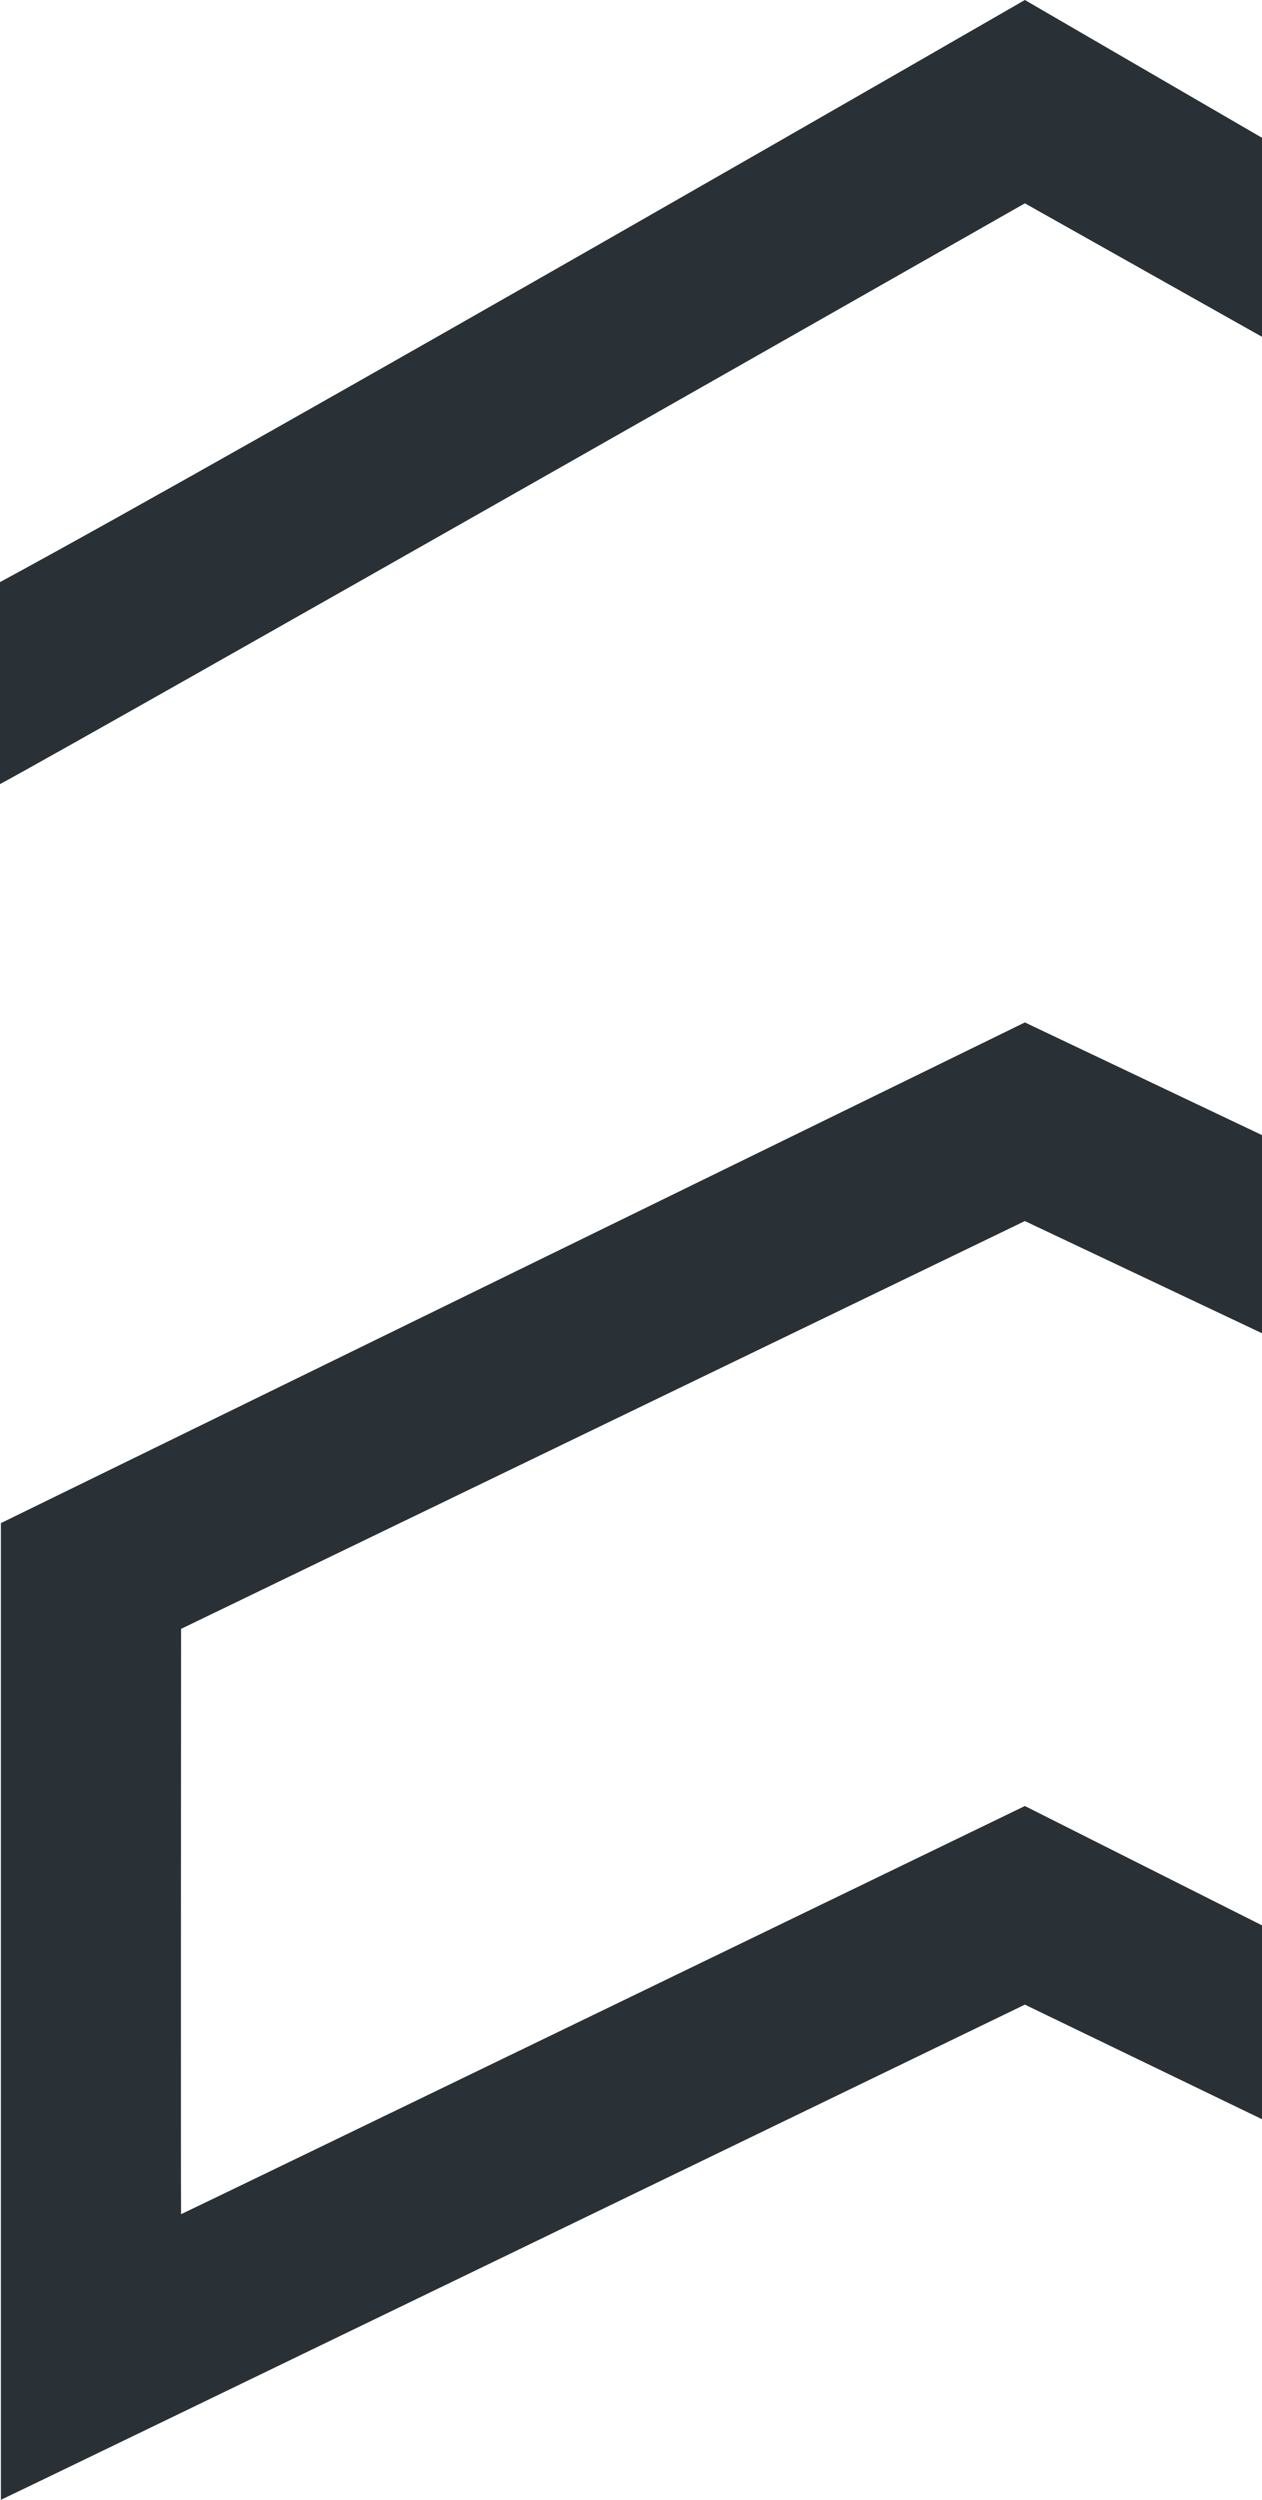
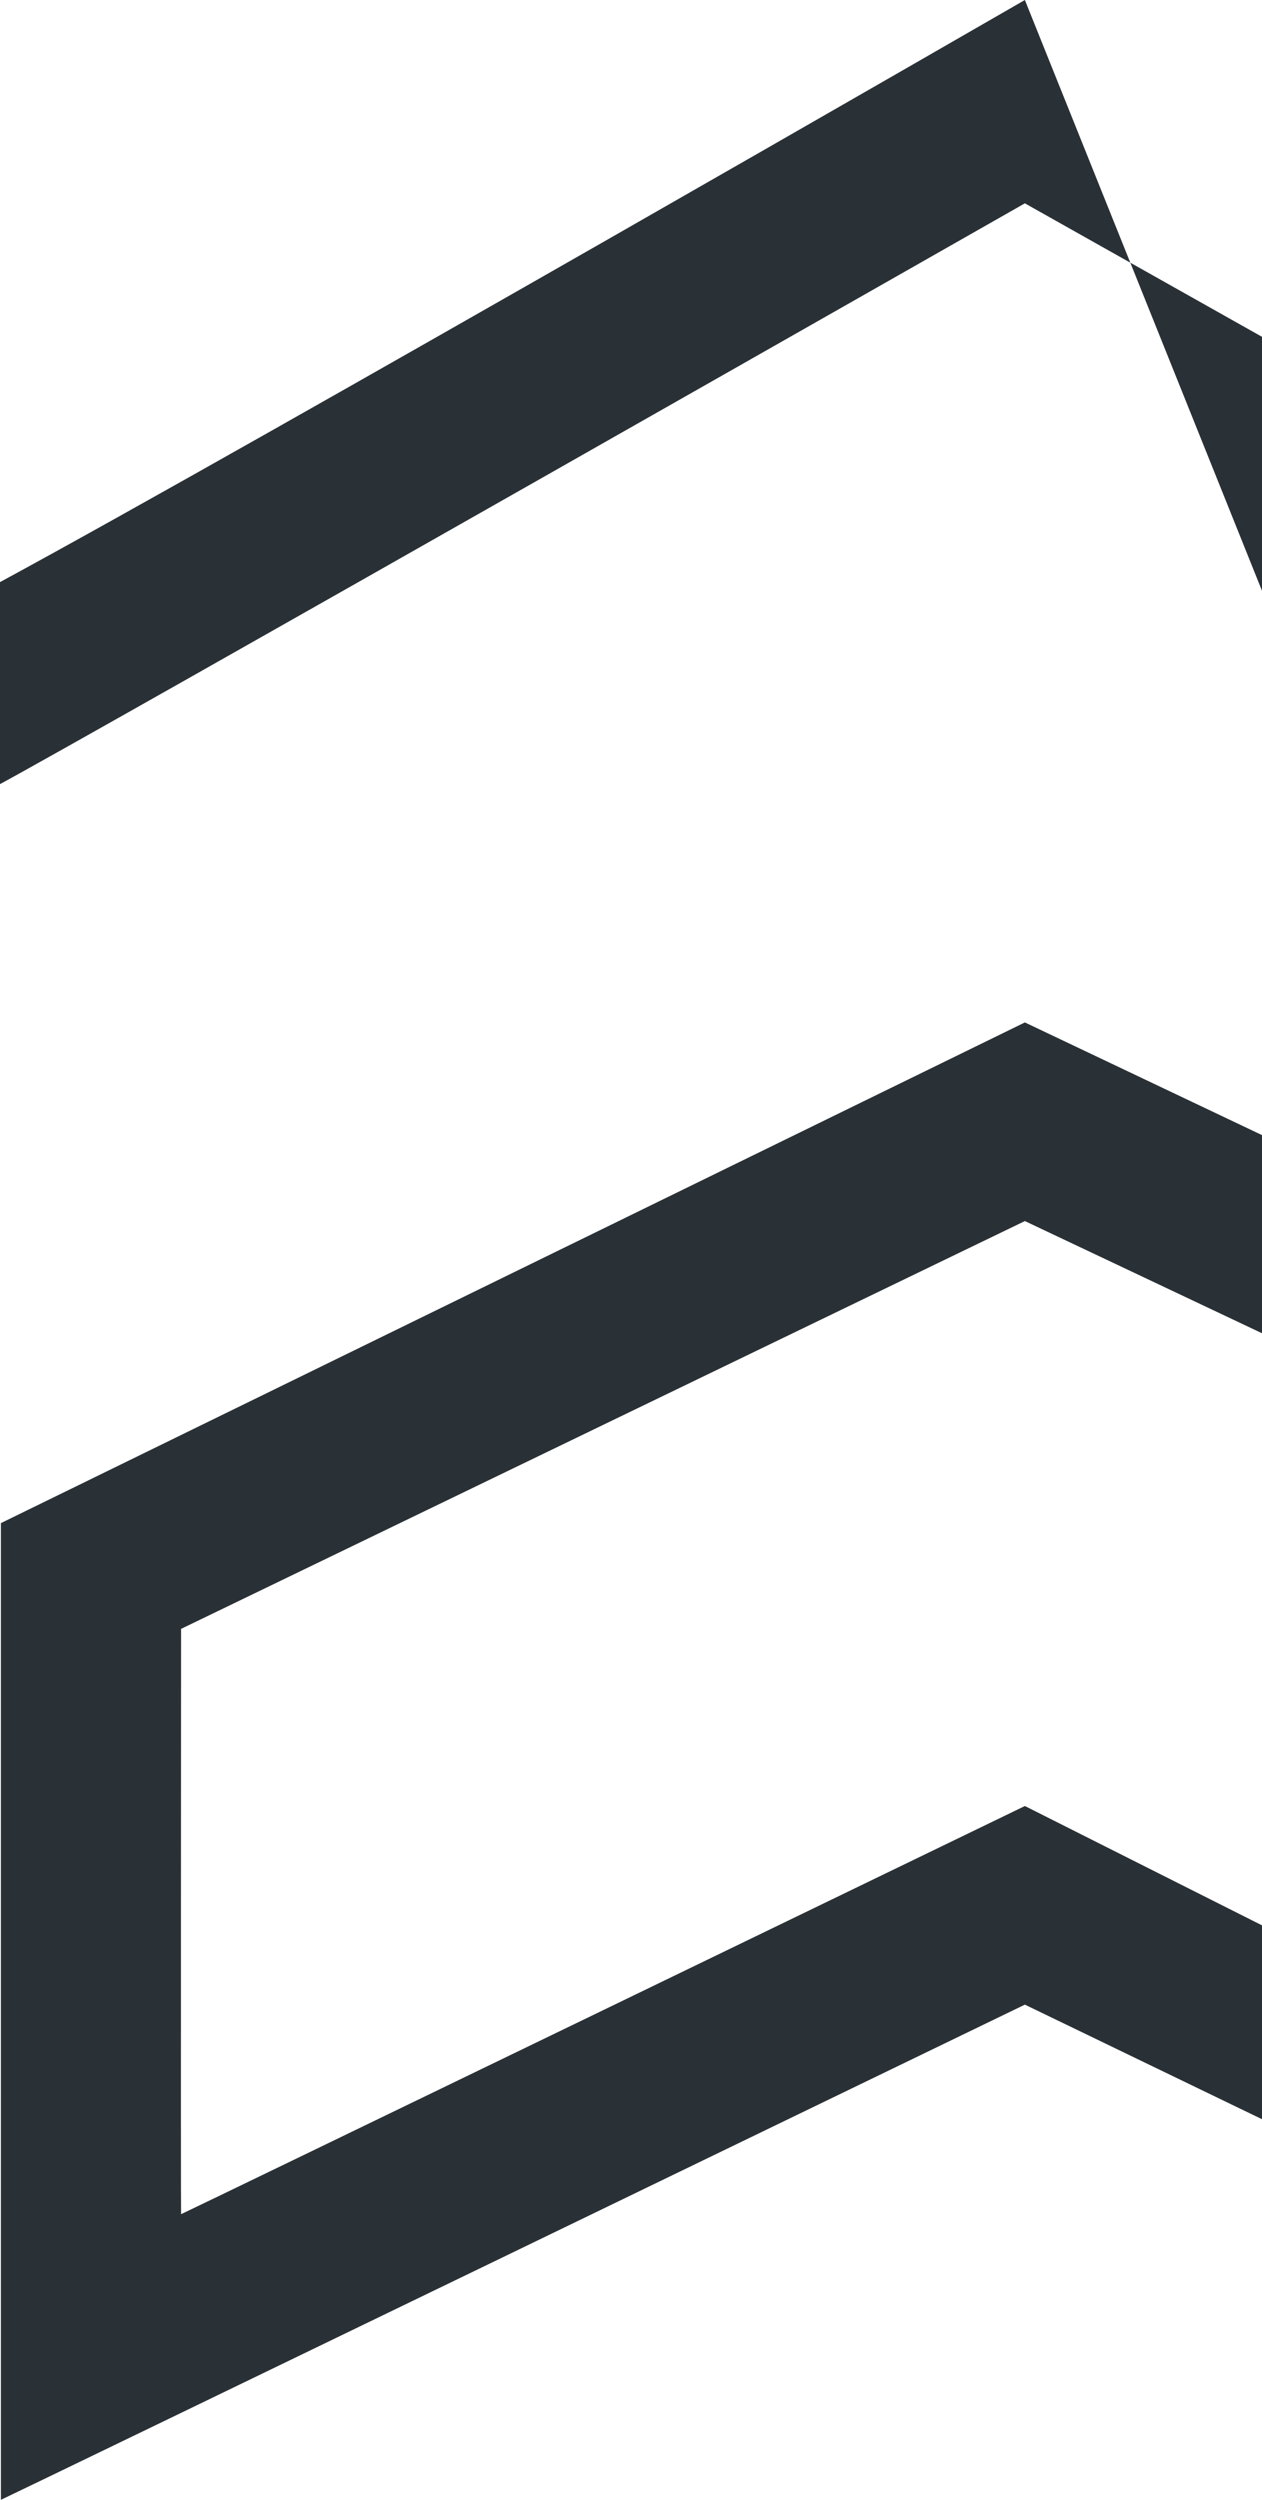
<svg xmlns="http://www.w3.org/2000/svg" width="152" height="301" viewBox="0 0 152 301" fill="none">
-   <path d="M123.44 0C123.44 0 30.908 53.349 0 70.091V94.414C10.199 88.929 123.44 24.483 123.44 24.483L221.586 79.713C221.586 79.713 221.586 265.793 221.586 266.83C220.452 266.275 123.44 217.459 123.44 217.459C123.44 217.459 22.516 266.317 21.81 266.606C21.767 265.922 21.81 196.13 21.81 196.13L123.44 147.026C123.44 147.026 184.284 175.795 197.038 181.868V158.08C173.989 147.121 123.44 123.109 123.44 123.109L0.107 183.397C0.107 183.397 0.107 300.005 0.107 301C0.909 300.668 123.44 241.375 123.44 241.375L243.663 299.449V69.835L123.44 0Z" fill="#2A3136" />
+   <path d="M123.44 0C123.44 0 30.908 53.349 0 70.091V94.414C10.199 88.929 123.44 24.483 123.44 24.483L221.586 79.713C221.586 79.713 221.586 265.793 221.586 266.83C220.452 266.275 123.44 217.459 123.44 217.459C123.44 217.459 22.516 266.317 21.81 266.606C21.767 265.922 21.81 196.13 21.81 196.13L123.44 147.026C123.44 147.026 184.284 175.795 197.038 181.868V158.08C173.989 147.121 123.44 123.109 123.44 123.109L0.107 183.397C0.107 183.397 0.107 300.005 0.107 301C0.909 300.668 123.44 241.375 123.44 241.375L243.663 299.449L123.44 0Z" fill="#2A3136" />
</svg>